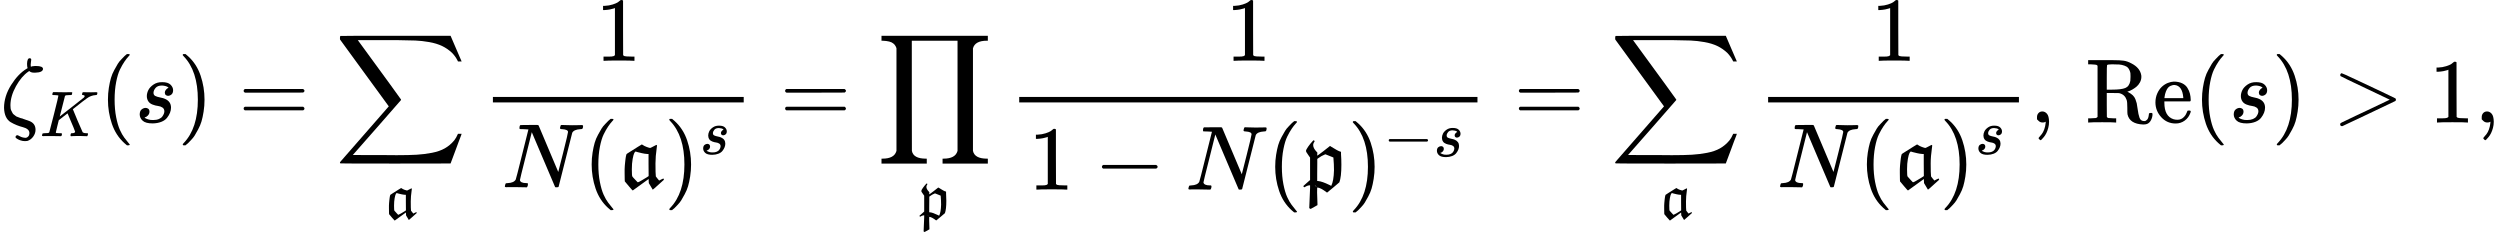
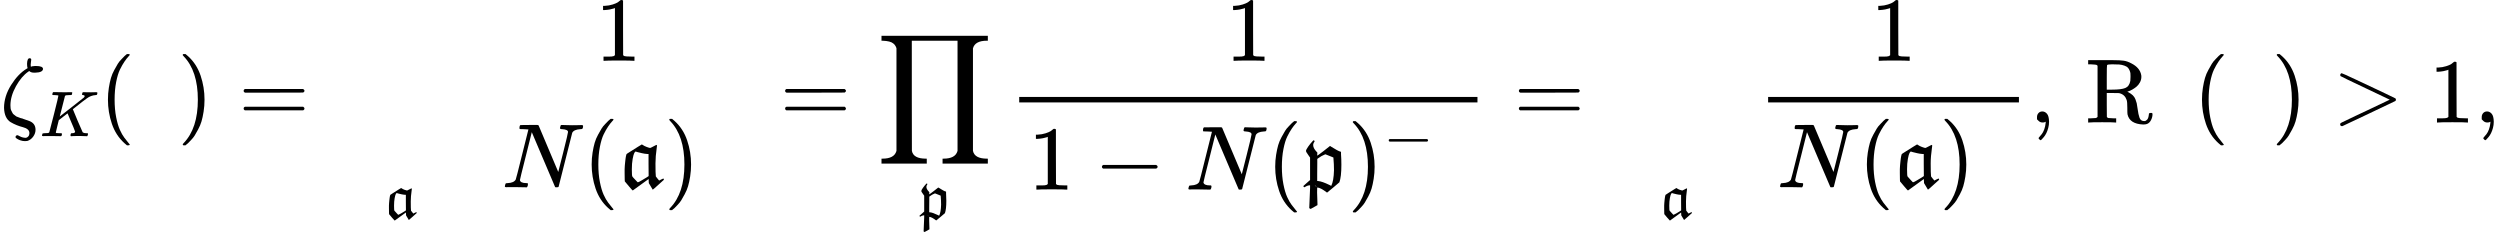
<svg xmlns="http://www.w3.org/2000/svg" xmlns:xlink="http://www.w3.org/1999/xlink" width="61.962ex" height="5.977ex" role="img" focusable="false" viewBox="0 -1342 27387.4 2641.9" style="vertical-align: -2.941ex;">
  <defs>
    <path id="MJX-220-TEX-I-3B6" d="M296 643Q298 704 324 704Q342 704 342 687Q342 682 339 664T336 633Q336 623 337 618T338 611Q339 612 341 612Q343 614 354 616T374 618L384 619H394Q471 619 471 586Q467 548 386 546H372Q338 546 320 564L311 558Q235 506 175 398T114 190Q114 171 116 155T125 127T137 104T153 86T171 72T192 61T213 53T235 46T256 39L322 16Q389 -10 389 -80Q389 -119 364 -154T300 -202Q292 -204 274 -204Q247 -204 225 -196Q210 -192 193 -182T172 -167Q167 -159 173 -148Q180 -139 191 -139Q195 -139 221 -153T283 -168Q298 -166 310 -152T322 -117Q322 -91 302 -75T250 -51T183 -29T116 4T65 62T44 160Q44 287 121 410T293 590L302 595Q296 613 296 643Z" />
    <path id="MJX-220-TEX-I-4B" d="M285 628Q285 635 228 637Q205 637 198 638T191 647Q191 649 193 661Q199 681 203 682Q205 683 214 683H219Q260 681 355 681Q389 681 418 681T463 682T483 682Q500 682 500 674Q500 669 497 660Q496 658 496 654T495 648T493 644T490 641T486 639T479 638T470 637T456 637Q416 636 405 634T387 623L306 305Q307 305 490 449T678 597Q692 611 692 620Q692 635 667 637Q651 637 651 648Q651 650 654 662T659 677Q662 682 676 682Q680 682 711 681T791 680Q814 680 839 681T869 682Q889 682 889 672Q889 650 881 642Q878 637 862 637Q787 632 726 586Q710 576 656 534T556 455L509 418L518 396Q527 374 546 329T581 244Q656 67 661 61Q663 59 666 57Q680 47 717 46H738Q744 38 744 37T741 19Q737 6 731 0H720Q680 3 625 3Q503 3 488 0H478Q472 6 472 9T474 27Q478 40 480 43T491 46H494Q544 46 544 71Q544 75 517 141T485 216L427 354L359 301L291 248L268 155Q245 63 245 58Q245 51 253 49T303 46H334Q340 37 340 35Q340 19 333 5Q328 0 317 0Q314 0 280 1T180 2Q118 2 85 2T49 1Q31 1 31 11Q31 13 34 25Q38 41 42 43T65 46Q92 46 125 49Q139 52 144 61Q147 65 216 339T285 628Z" />
    <path id="MJX-220-TEX-N-28" d="M94 250Q94 319 104 381T127 488T164 576T202 643T244 695T277 729T302 750H315H319Q333 750 333 741Q333 738 316 720T275 667T226 581T184 443T167 250T184 58T225 -81T274 -167T316 -220T333 -241Q333 -250 318 -250H315H302L274 -226Q180 -141 137 -14T94 250Z" />
-     <path id="MJX-220-TEX-I-73" d="M131 289Q131 321 147 354T203 415T300 442Q362 442 390 415T419 355Q419 323 402 308T364 292Q351 292 340 300T328 326Q328 342 337 354T354 372T367 378Q368 378 368 379Q368 382 361 388T336 399T297 405Q249 405 227 379T204 326Q204 301 223 291T278 274T330 259Q396 230 396 163Q396 135 385 107T352 51T289 7T195 -10Q118 -10 86 19T53 87Q53 126 74 143T118 160Q133 160 146 151T160 120Q160 94 142 76T111 58Q109 57 108 57T107 55Q108 52 115 47T146 34T201 27Q237 27 263 38T301 66T318 97T323 122Q323 150 302 164T254 181T195 196T148 231Q131 256 131 289Z" />
    <path id="MJX-220-TEX-N-29" d="M60 749L64 750Q69 750 74 750H86L114 726Q208 641 251 514T294 250Q294 182 284 119T261 12T224 -76T186 -143T145 -194T113 -227T90 -246Q87 -249 86 -250H74Q66 -250 63 -250T58 -247T55 -238Q56 -237 66 -225Q221 -64 221 250T66 725Q56 737 55 738Q55 746 60 749Z" />
    <path id="MJX-220-TEX-N-3D" d="M56 347Q56 360 70 367H707Q722 359 722 347Q722 336 708 328L390 327H72Q56 332 56 347ZM56 153Q56 168 72 173H708Q722 163 722 153Q722 140 707 133H70Q56 140 56 153Z" />
-     <path id="MJX-220-TEX-LO-2211" d="M60 948Q63 950 665 950H1267L1325 815Q1384 677 1388 669H1348L1341 683Q1320 724 1285 761Q1235 809 1174 838T1033 881T882 898T699 902H574H543H251L259 891Q722 258 724 252Q725 250 724 246Q721 243 460 -56L196 -356Q196 -357 407 -357Q459 -357 548 -357T676 -358Q812 -358 896 -353T1063 -332T1204 -283T1307 -196Q1328 -170 1348 -124H1388Q1388 -125 1381 -145T1356 -210T1325 -294L1267 -449L666 -450Q64 -450 61 -448Q55 -446 55 -439Q55 -437 57 -433L590 177Q590 178 557 222T452 366T322 544L56 909L55 924Q55 945 60 948Z" />
    <path id="MJX-220-TEX-F-61" d="M86 363Q86 365 128 391T212 444L255 470Q256 470 263 465T283 453T308 442Q338 431 346 431Q350 431 358 436L414 465L421 459L418 434Q404 339 404 262Q404 147 408 119L425 97Q443 74 444 74L467 86L491 97Q492 97 497 83L436 28Q377 -26 374 -26L331 46L329 91L155 -35Q152 -35 114 10T68 65L67 86Q66 100 66 156Q66 177 66 198T68 236T71 268T74 296T77 320T80 338T83 351T86 360V363ZM314 365Q285 367 255 374T206 386L187 392Q181 392 172 376T154 311T145 197Q145 124 151 118Q156 110 187 78L208 56H214Q221 57 253 76L308 109L329 123V136Q328 143 328 257V365H314Z" />
    <path id="MJX-220-TEX-N-31" d="M213 578L200 573Q186 568 160 563T102 556H83V602H102Q149 604 189 617T245 641T273 663Q275 666 285 666Q294 666 302 660V361L303 61Q310 54 315 52T339 48T401 46H427V0H416Q395 3 257 3Q121 3 100 0H88V46H114Q136 46 152 46T177 47T193 50T201 52T207 57T213 61V578Z" />
    <path id="MJX-220-TEX-I-4E" d="M234 637Q231 637 226 637Q201 637 196 638T191 649Q191 676 202 682Q204 683 299 683Q376 683 387 683T401 677Q612 181 616 168L670 381Q723 592 723 606Q723 633 659 637Q635 637 635 648Q635 650 637 660Q641 676 643 679T653 683Q656 683 684 682T767 680Q817 680 843 681T873 682Q888 682 888 672Q888 650 880 642Q878 637 858 637Q787 633 769 597L620 7Q618 0 599 0Q585 0 582 2Q579 5 453 305L326 604L261 344Q196 88 196 79Q201 46 268 46H278Q284 41 284 38T282 19Q278 6 272 0H259Q228 2 151 2Q123 2 100 2T63 2T46 1Q31 1 31 10Q31 14 34 26T39 40Q41 46 62 46Q130 49 150 85Q154 91 221 362L289 634Q287 635 234 637Z" />
    <path id="MJX-220-TEX-LO-220F" d="M220 812Q220 813 218 819T214 829T208 840T199 853T185 866T166 878T140 887T107 893T66 896H56V950H1221V896H1211Q1080 896 1058 812V-311Q1076 -396 1211 -396H1221V-450H725V-396H735Q864 -396 888 -314Q889 -312 889 -311V896H388V292L389 -311Q405 -396 542 -396H552V-450H56V-396H66Q195 -396 219 -314Q220 -312 220 -311V812Z" />
    <path id="MJX-220-TEX-F-70" d="M23 25Q15 33 12 38L35 59Q82 102 87 105V351L68 378Q42 414 42 422Q42 437 67 472T114 530L125 541Q126 541 132 537T138 532Q121 507 121 488Q121 453 160 413L167 405L166 390L165 372Q169 372 233 421T305 478Q307 479 315 472Q395 421 423 415Q424 415 424 415T425 414L426 410Q426 407 426 401T426 388Q430 335 430 272Q430 139 408 80Q407 78 340 22L273 -33Q200 23 165 23Q164 23 164 -32Q165 -89 168 -155V-170L93 -212L78 -203Q85 -48 87 16V47H79Q53 44 23 25ZM319 41Q346 94 349 212Q349 278 343 343V351L330 357Q318 363 270 381L255 387L245 383Q212 370 178 345L166 336V287Q165 260 165 166V94H175Q219 90 299 51L319 41ZM132 57L129 60Q130 58 132 57ZM158 29Q159 29 155 34T145 45T138 50Q155 29 158 29Z" />
-     <path id="MJX-220-TEX-N-2212" d="M84 237T84 250T98 270H679Q694 262 694 250T679 230H98Q84 237 84 250Z" />
+     <path id="MJX-220-TEX-N-2212" d="M84 237T84 250T98 270H679Q694 262 694 250T679 230H98Q84 237 84 250" />
    <path id="MJX-220-TEX-N-2C" d="M78 35T78 60T94 103T137 121Q165 121 187 96T210 8Q210 -27 201 -60T180 -117T154 -158T130 -185T117 -194Q113 -194 104 -185T95 -172Q95 -168 106 -156T131 -126T157 -76T173 -3V9L172 8Q170 7 167 6T161 3T152 1T140 0Q113 0 96 17Z" />
    <path id="MJX-220-TEX-N-52" d="M130 622Q123 629 119 631T103 634T60 637H27V683H202H236H300Q376 683 417 677T500 648Q595 600 609 517Q610 512 610 501Q610 468 594 439T556 392T511 361T472 343L456 338Q459 335 467 332Q497 316 516 298T545 254T559 211T568 155T578 94Q588 46 602 31T640 16H645Q660 16 674 32T692 87Q692 98 696 101T712 105T728 103T732 90Q732 59 716 27T672 -16Q656 -22 630 -22Q481 -16 458 90Q456 101 456 163T449 246Q430 304 373 320L363 322L297 323H231V192L232 61Q238 51 249 49T301 46H334V0H323Q302 3 181 3Q59 3 38 0H27V46H60Q102 47 111 49T130 61V622ZM491 499V509Q491 527 490 539T481 570T462 601T424 623T362 636Q360 636 340 636T304 637H283Q238 637 234 628Q231 624 231 492V360H289Q390 360 434 378T489 456Q491 467 491 499Z" />
-     <path id="MJX-220-TEX-N-65" d="M28 218Q28 273 48 318T98 391T163 433T229 448Q282 448 320 430T378 380T406 316T415 245Q415 238 408 231H126V216Q126 68 226 36Q246 30 270 30Q312 30 342 62Q359 79 369 104L379 128Q382 131 395 131H398Q415 131 415 121Q415 117 412 108Q393 53 349 21T250 -11Q155 -11 92 58T28 218ZM333 275Q322 403 238 411H236Q228 411 220 410T195 402T166 381T143 340T127 274V267H333V275Z" />
    <path id="MJX-220-TEX-N-3E" d="M84 520Q84 528 88 533T96 539L99 540Q106 540 253 471T544 334L687 265Q694 260 694 250T687 235Q685 233 395 96L107 -40H101Q83 -38 83 -20Q83 -19 83 -17Q82 -10 98 -1Q117 9 248 71Q326 108 378 132L626 250L378 368Q90 504 86 509Q84 513 84 520Z" />
  </defs>
  <g stroke="currentColor" fill="currentColor" stroke-width="0" transform="matrix(1 0 0 -1 0 0)">
    <g data-mml-node="math">
      <g data-mml-node="msub">
        <g data-mml-node="mi">
          <use xlink:href="#MJX-220-TEX-I-3B6" />
        </g>
        <g data-mml-node="mi" transform="translate(438, -150) scale(0.707)">
          <use xlink:href="#MJX-220-TEX-I-4B" />
        </g>
      </g>
      <g data-mml-node="mo" transform="translate(1088.3, 0)">
        <use xlink:href="#MJX-220-TEX-N-28" />
      </g>
      <g data-mml-node="mi" transform="translate(1477.3, 0)">
        <use xlink:href="#MJX-220-TEX-I-73" />
      </g>
      <g data-mml-node="mo" transform="translate(1946.3, 0)">
        <use xlink:href="#MJX-220-TEX-N-29" />
      </g>
      <g data-mml-node="mo" transform="translate(2613.1, 0)">
        <use xlink:href="#MJX-220-TEX-N-3D" />
      </g>
      <g data-mml-node="munder" transform="translate(3668.9, 0)">
        <g data-mml-node="mo">
          <use xlink:href="#MJX-220-TEX-LO-2211" />
        </g>
        <g data-mml-node="TeXAtom" transform="translate(545.2, -1050) scale(0.707)">
          <g data-mml-node="TeXAtom">
            <g data-mml-node="mi">
              <use xlink:href="#MJX-220-TEX-F-61" />
            </g>
          </g>
        </g>
      </g>
      <g data-mml-node="mfrac" transform="translate(5279.6, 0)">
        <g data-mml-node="mn" transform="translate(1243.8, 676)">
          <use xlink:href="#MJX-220-TEX-N-31" />
        </g>
        <g data-mml-node="mrow" transform="translate(220, -710)">
          <g data-mml-node="mi">
            <use xlink:href="#MJX-220-TEX-I-4E" />
          </g>
          <g data-mml-node="mo" transform="translate(888, 0)">
            <use xlink:href="#MJX-220-TEX-N-28" />
          </g>
          <g data-mml-node="TeXAtom" transform="translate(1277, 0)">
            <g data-mml-node="mi">
              <use xlink:href="#MJX-220-TEX-F-61" />
            </g>
          </g>
          <g data-mml-node="msup" transform="translate(1777, 0)">
            <g data-mml-node="mo">
              <use xlink:href="#MJX-220-TEX-N-29" />
            </g>
            <g data-mml-node="TeXAtom" transform="translate(389, 363) scale(0.707)">
              <g data-mml-node="mi">
                <use xlink:href="#MJX-220-TEX-I-73" />
              </g>
            </g>
          </g>
        </g>
-         <rect width="2747.6" height="60" x="120" y="220" />
      </g>
      <g data-mml-node="mo" transform="translate(8545, 0)">
        <use xlink:href="#MJX-220-TEX-N-3D" />
      </g>
      <g data-mml-node="munder" transform="translate(9600.7, 0)">
        <g data-mml-node="mo">
          <use xlink:href="#MJX-220-TEX-LO-220F" />
        </g>
        <g data-mml-node="TeXAtom" transform="translate(462.2, -1050) scale(0.707)">
          <g data-mml-node="TeXAtom">
            <g data-mml-node="mi">
              <use xlink:href="#MJX-220-TEX-F-70" />
            </g>
          </g>
        </g>
      </g>
      <g data-mml-node="mfrac" transform="translate(11045.4, 0)">
        <g data-mml-node="mn" transform="translate(2380.1, 676)">
          <use xlink:href="#MJX-220-TEX-N-31" />
        </g>
        <g data-mml-node="mrow" transform="translate(220, -735.2)">
          <g data-mml-node="mn">
            <use xlink:href="#MJX-220-TEX-N-31" />
          </g>
          <g data-mml-node="mo" transform="translate(722.2, 0)">
            <use xlink:href="#MJX-220-TEX-N-2212" />
          </g>
          <g data-mml-node="mi" transform="translate(1722.4, 0)">
            <use xlink:href="#MJX-220-TEX-I-4E" />
          </g>
          <g data-mml-node="mo" transform="translate(2610.4, 0)">
            <use xlink:href="#MJX-220-TEX-N-28" />
          </g>
          <g data-mml-node="TeXAtom" transform="translate(2999.4, 0)">
            <g data-mml-node="mi">
              <use xlink:href="#MJX-220-TEX-F-70" />
            </g>
          </g>
          <g data-mml-node="msup" transform="translate(3499.4, 0)">
            <g data-mml-node="mo">
              <use xlink:href="#MJX-220-TEX-N-29" />
            </g>
            <g data-mml-node="TeXAtom" transform="translate(389, 363) scale(0.707)">
              <g data-mml-node="mo">
                <use xlink:href="#MJX-220-TEX-N-2212" />
              </g>
              <g data-mml-node="mi" transform="translate(778, 0)">
                <use xlink:href="#MJX-220-TEX-I-73" />
              </g>
            </g>
          </g>
        </g>
        <rect width="5020.2" height="60" x="120" y="220" />
      </g>
      <g data-mml-node="mo" transform="translate(16583.4, 0)">
        <use xlink:href="#MJX-220-TEX-N-3D" />
      </g>
      <g data-mml-node="munder" transform="translate(17639.2, 0)">
        <g data-mml-node="mo">
          <use xlink:href="#MJX-220-TEX-LO-2211" />
        </g>
        <g data-mml-node="TeXAtom" transform="translate(545.2, -1050) scale(0.707)">
          <g data-mml-node="TeXAtom">
            <g data-mml-node="mi">
              <use xlink:href="#MJX-220-TEX-F-61" />
            </g>
          </g>
        </g>
      </g>
      <g data-mml-node="mfrac" transform="translate(19249.8, 0)">
        <g data-mml-node="mn" transform="translate(1243.8, 676)">
          <use xlink:href="#MJX-220-TEX-N-31" />
        </g>
        <g data-mml-node="mrow" transform="translate(220, -710)">
          <g data-mml-node="mi">
            <use xlink:href="#MJX-220-TEX-I-4E" />
          </g>
          <g data-mml-node="mo" transform="translate(888, 0)">
            <use xlink:href="#MJX-220-TEX-N-28" />
          </g>
          <g data-mml-node="TeXAtom" transform="translate(1277, 0)">
            <g data-mml-node="mi">
              <use xlink:href="#MJX-220-TEX-F-61" />
            </g>
          </g>
          <g data-mml-node="msup" transform="translate(1777, 0)">
            <g data-mml-node="mo">
              <use xlink:href="#MJX-220-TEX-N-29" />
            </g>
            <g data-mml-node="TeXAtom" transform="translate(389, 363) scale(0.707)">
              <g data-mml-node="mi">
                <use xlink:href="#MJX-220-TEX-I-73" />
              </g>
            </g>
          </g>
        </g>
        <rect width="2747.6" height="60" x="120" y="220" />
      </g>
      <g data-mml-node="mo" transform="translate(22237.5, 0)">
        <use xlink:href="#MJX-220-TEX-N-2C" />
      </g>
      <g data-mml-node="mstyle" transform="translate(22682.1, 0)">
        <g data-mml-node="mspace" />
      </g>
      <g data-mml-node="mtext" transform="translate(22848.8, 0)">
        <use xlink:href="#MJX-220-TEX-N-52" />
        <use xlink:href="#MJX-220-TEX-N-65" transform="translate(736, 0)" />
      </g>
      <g data-mml-node="mo" transform="translate(24028.8, 0)">
        <use xlink:href="#MJX-220-TEX-N-28" />
      </g>
      <g data-mml-node="mi" transform="translate(24417.8, 0)">
        <use xlink:href="#MJX-220-TEX-I-73" />
      </g>
      <g data-mml-node="mo" transform="translate(24886.8, 0)">
        <use xlink:href="#MJX-220-TEX-N-29" />
      </g>
      <g data-mml-node="mo" transform="translate(25553.6, 0)">
        <use xlink:href="#MJX-220-TEX-N-3E" />
      </g>
      <g data-mml-node="mn" transform="translate(26609.4, 0)">
        <use xlink:href="#MJX-220-TEX-N-31" />
      </g>
      <g data-mml-node="mo" transform="translate(27109.4, 0)">
        <use xlink:href="#MJX-220-TEX-N-2C" />
      </g>
    </g>
  </g>
</svg>